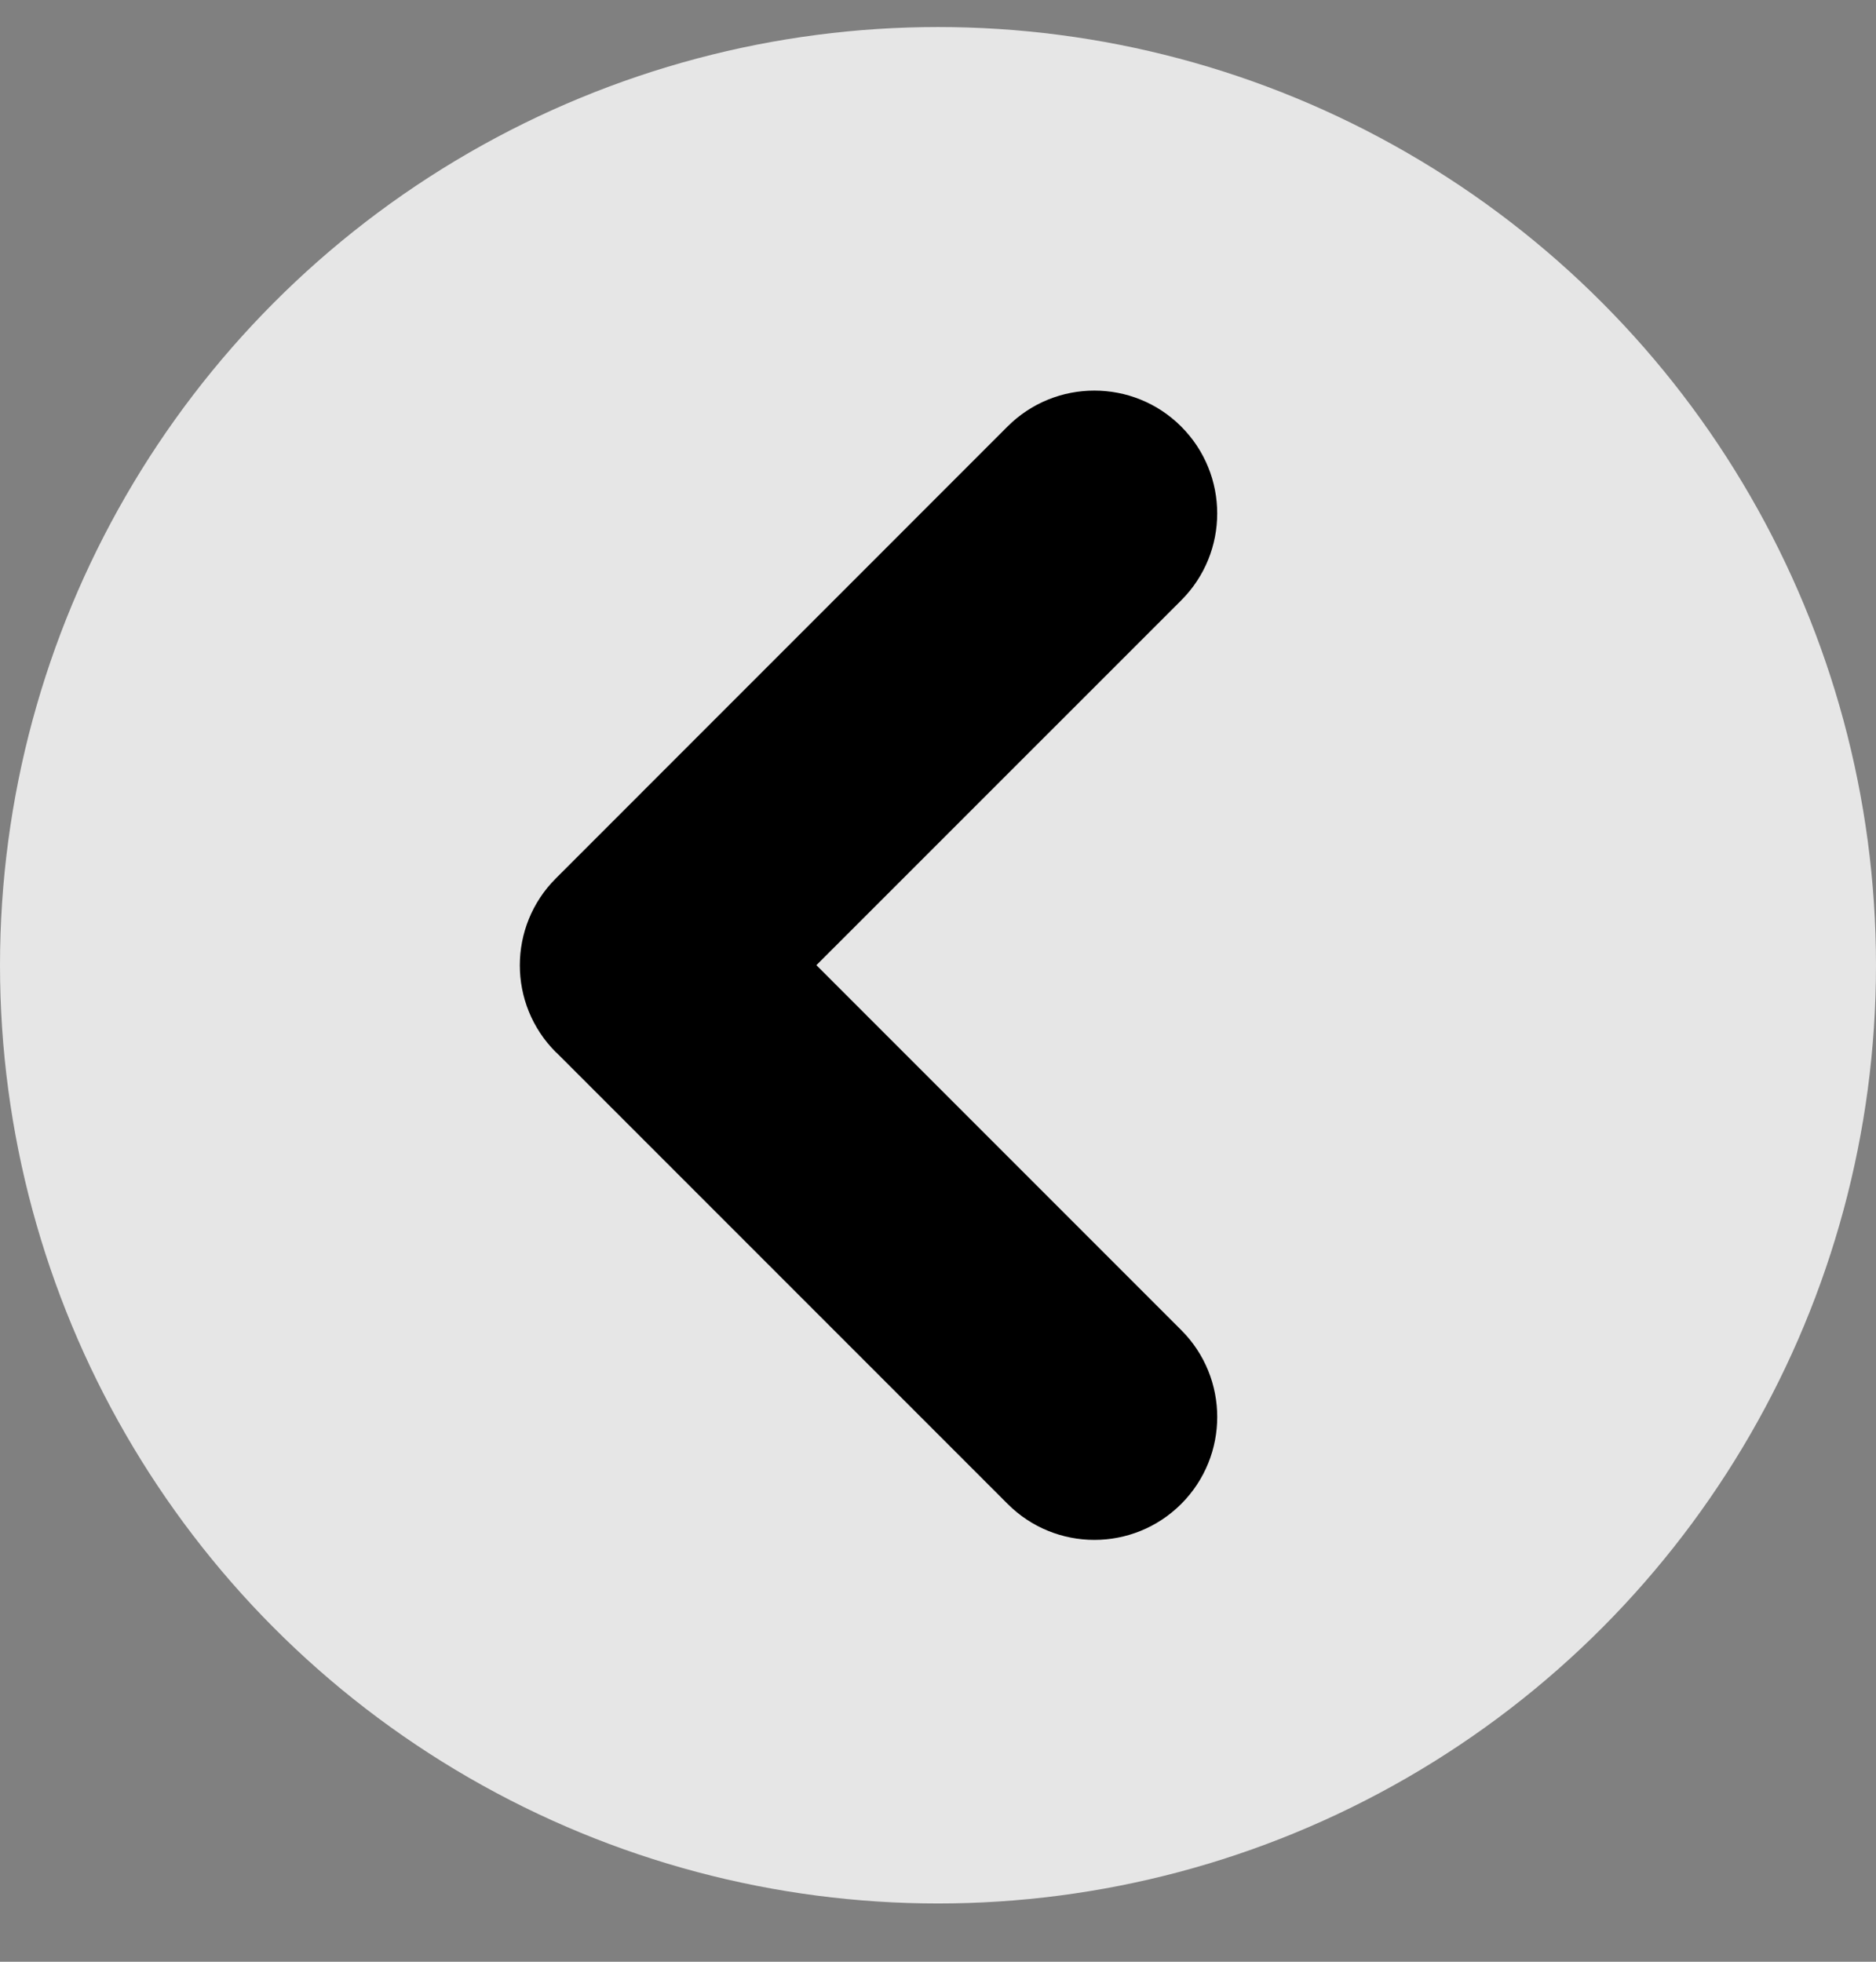
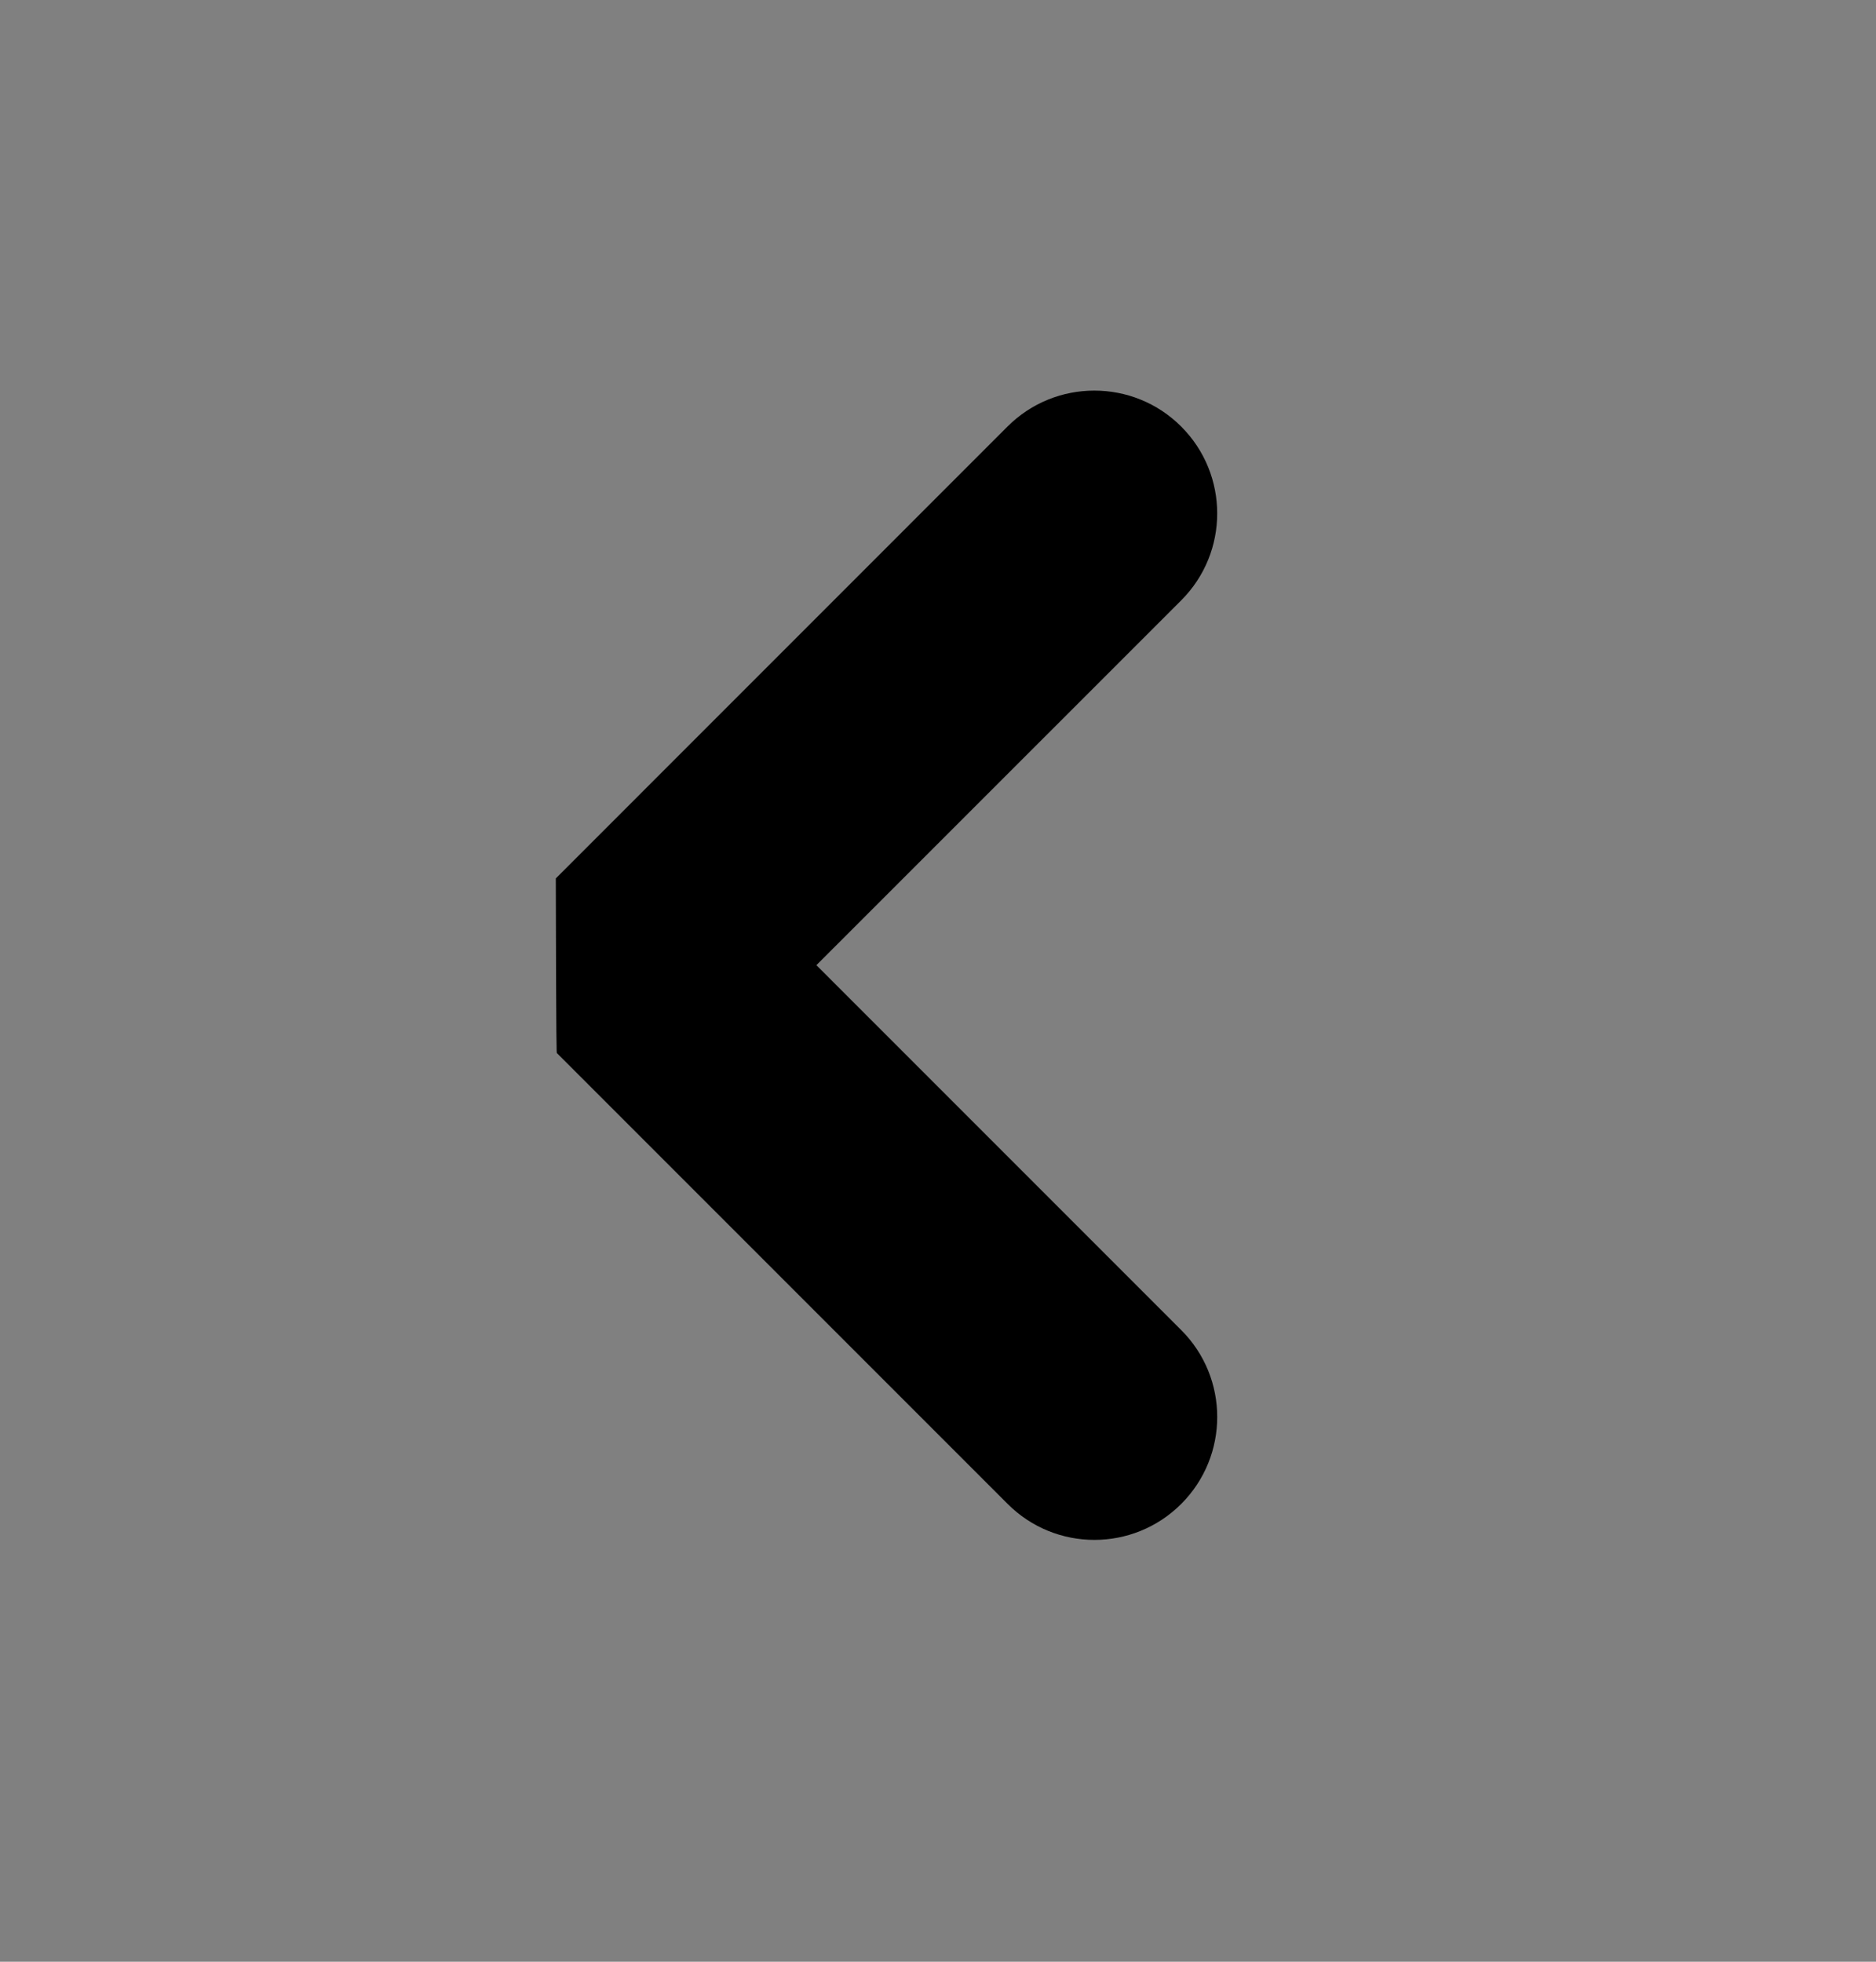
<svg xmlns="http://www.w3.org/2000/svg" width="22" height="23" viewBox="0 0 22 23" fill="none">
  <rect x="0" y="0" width="22" height="23" fill="#808080" stroke="none" />
-   <circle cx="11" cy="11" r="11" transform="matrix(-1 0 0 1 22 0.317)" fill="white" fill-opacity="0.8" />
-   <path d="M6.518 10.299C5.956 10.861 5.955 11.773 6.518 12.336C6.522 12.34 6.527 12.343 6.531 12.347L11.816 17.632C12.378 18.195 13.29 18.195 13.853 17.632C14.415 17.069 14.415 16.157 13.853 15.595L9.574 11.316L13.852 7.039C14.415 6.476 14.415 5.564 13.852 5.001C13.29 4.439 12.377 4.439 11.815 5.001L6.518 10.299Z" fill="black" />
+   <path d="M6.518 10.299C6.522 12.34 6.527 12.343 6.531 12.347L11.816 17.632C12.378 18.195 13.29 18.195 13.853 17.632C14.415 17.069 14.415 16.157 13.853 15.595L9.574 11.316L13.852 7.039C14.415 6.476 14.415 5.564 13.852 5.001C13.29 4.439 12.377 4.439 11.815 5.001L6.518 10.299Z" fill="black" />
</svg>